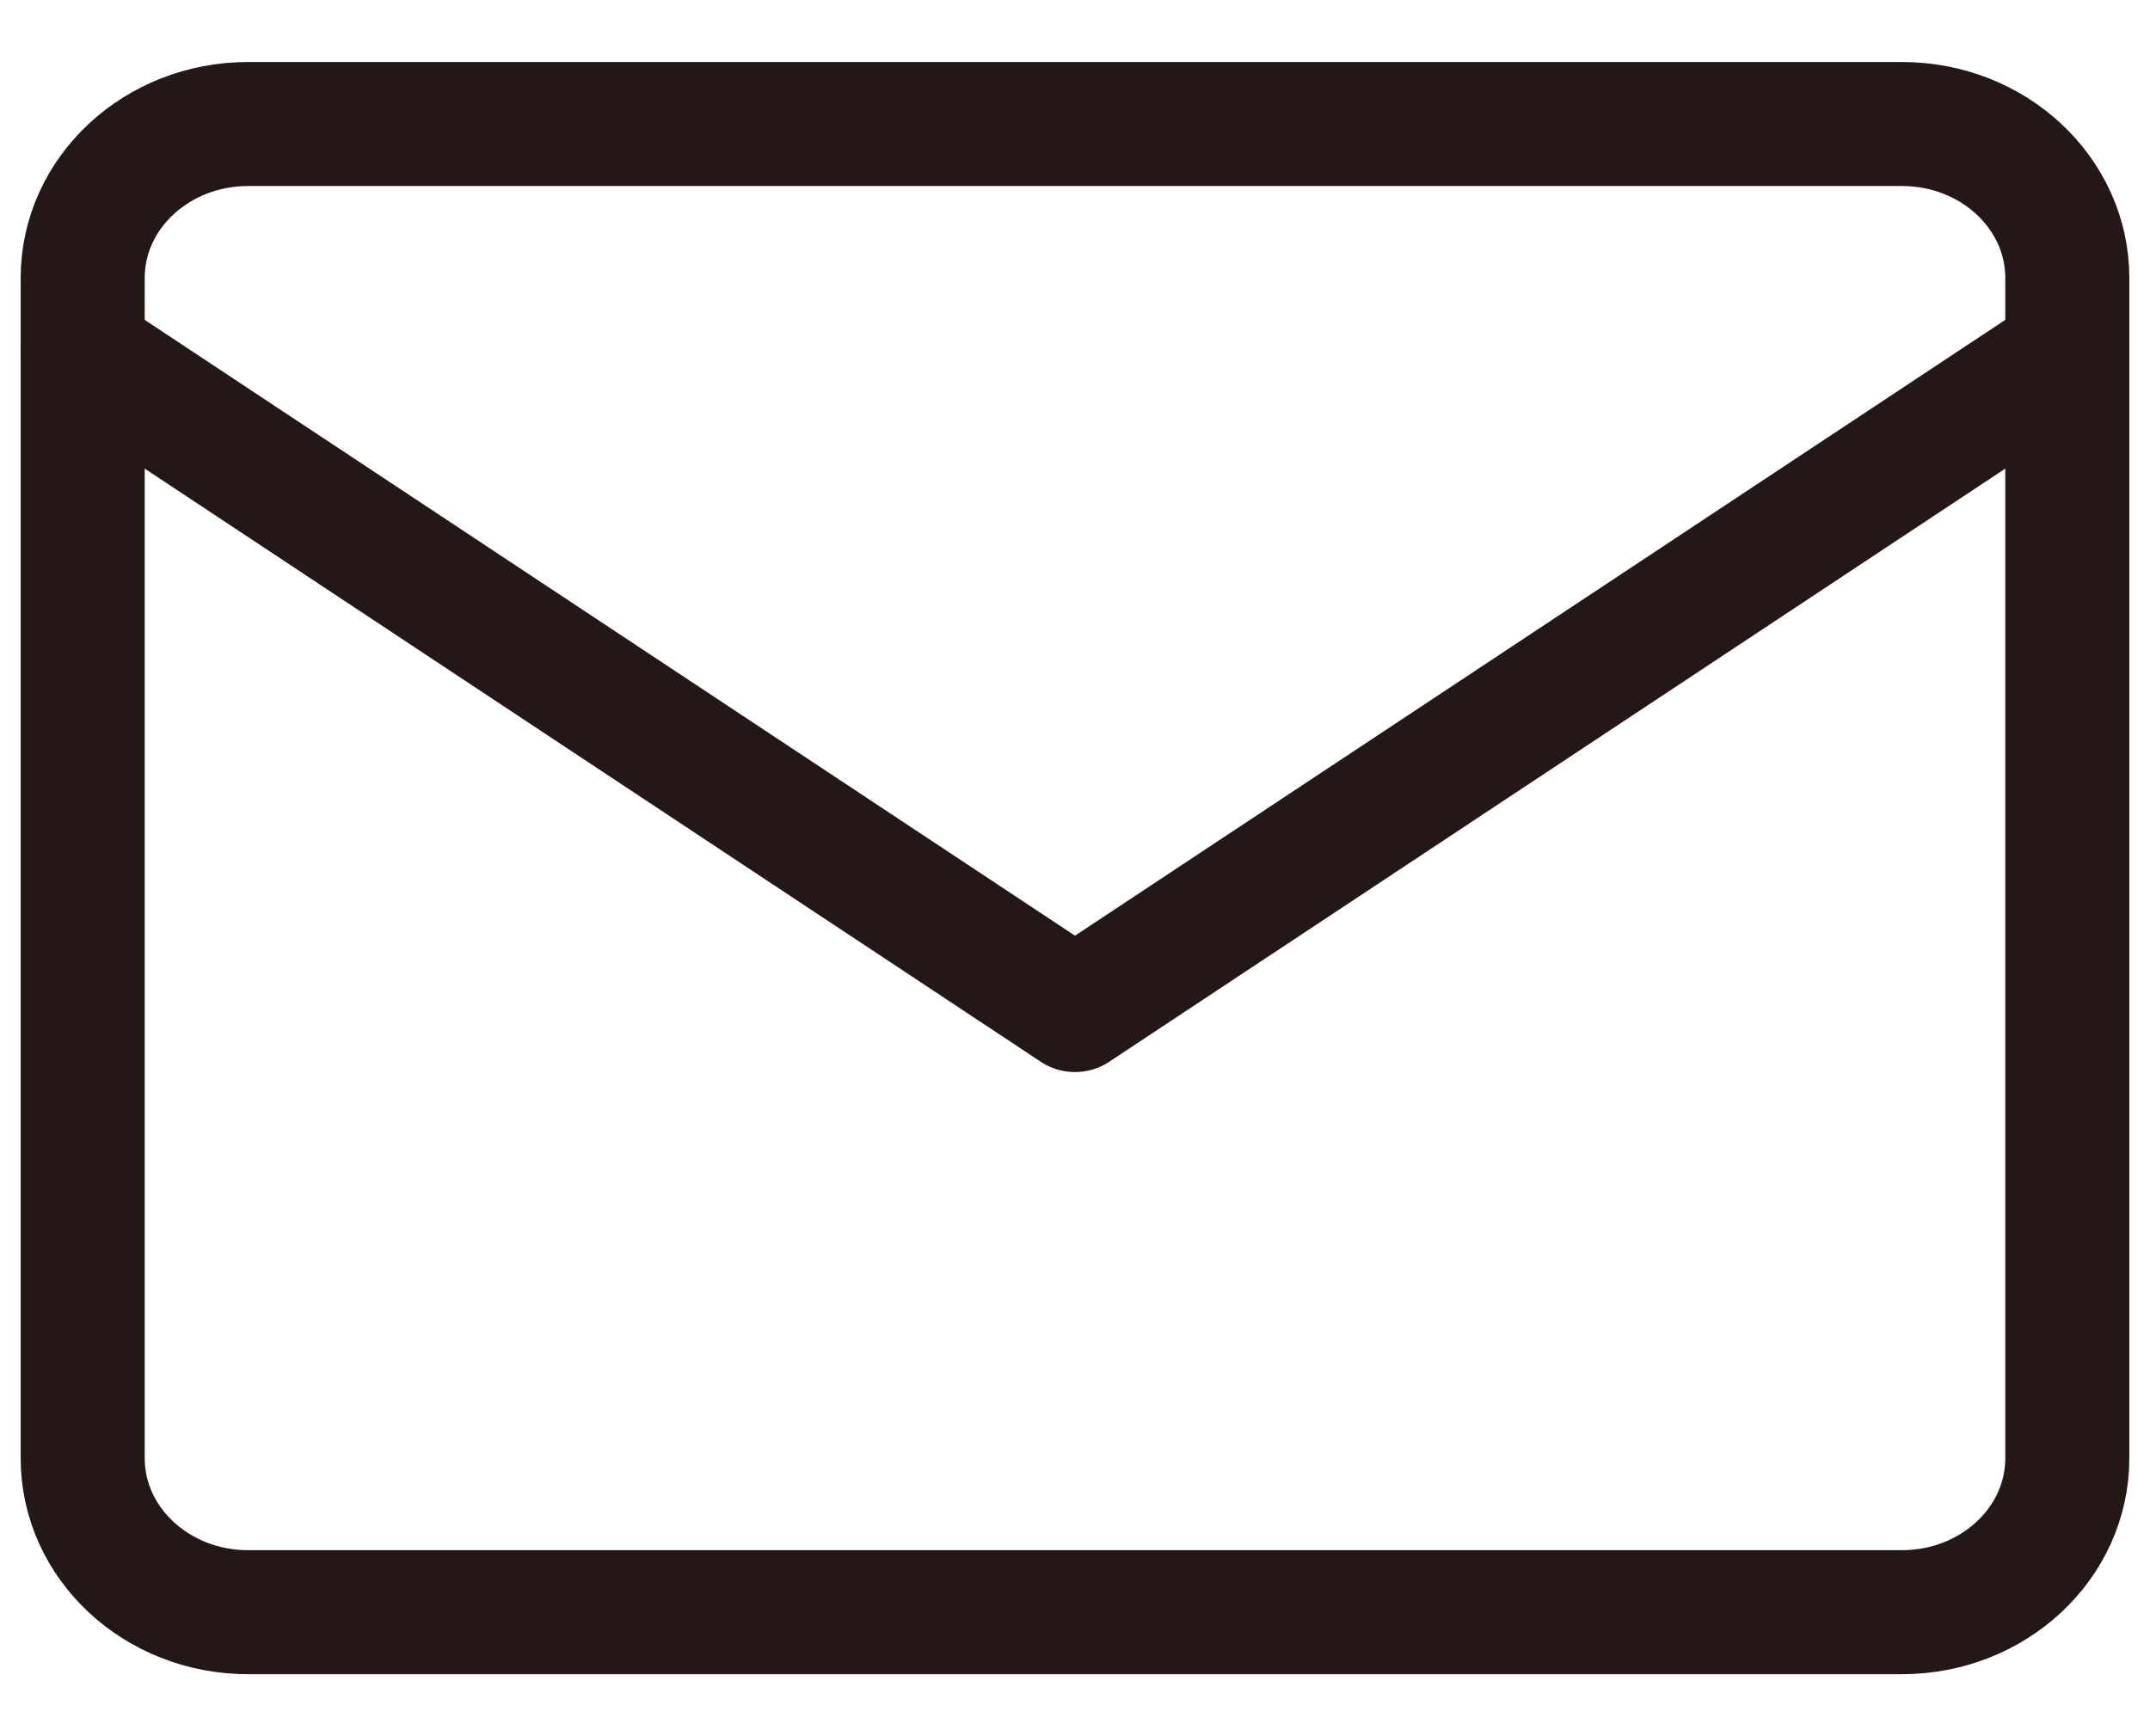
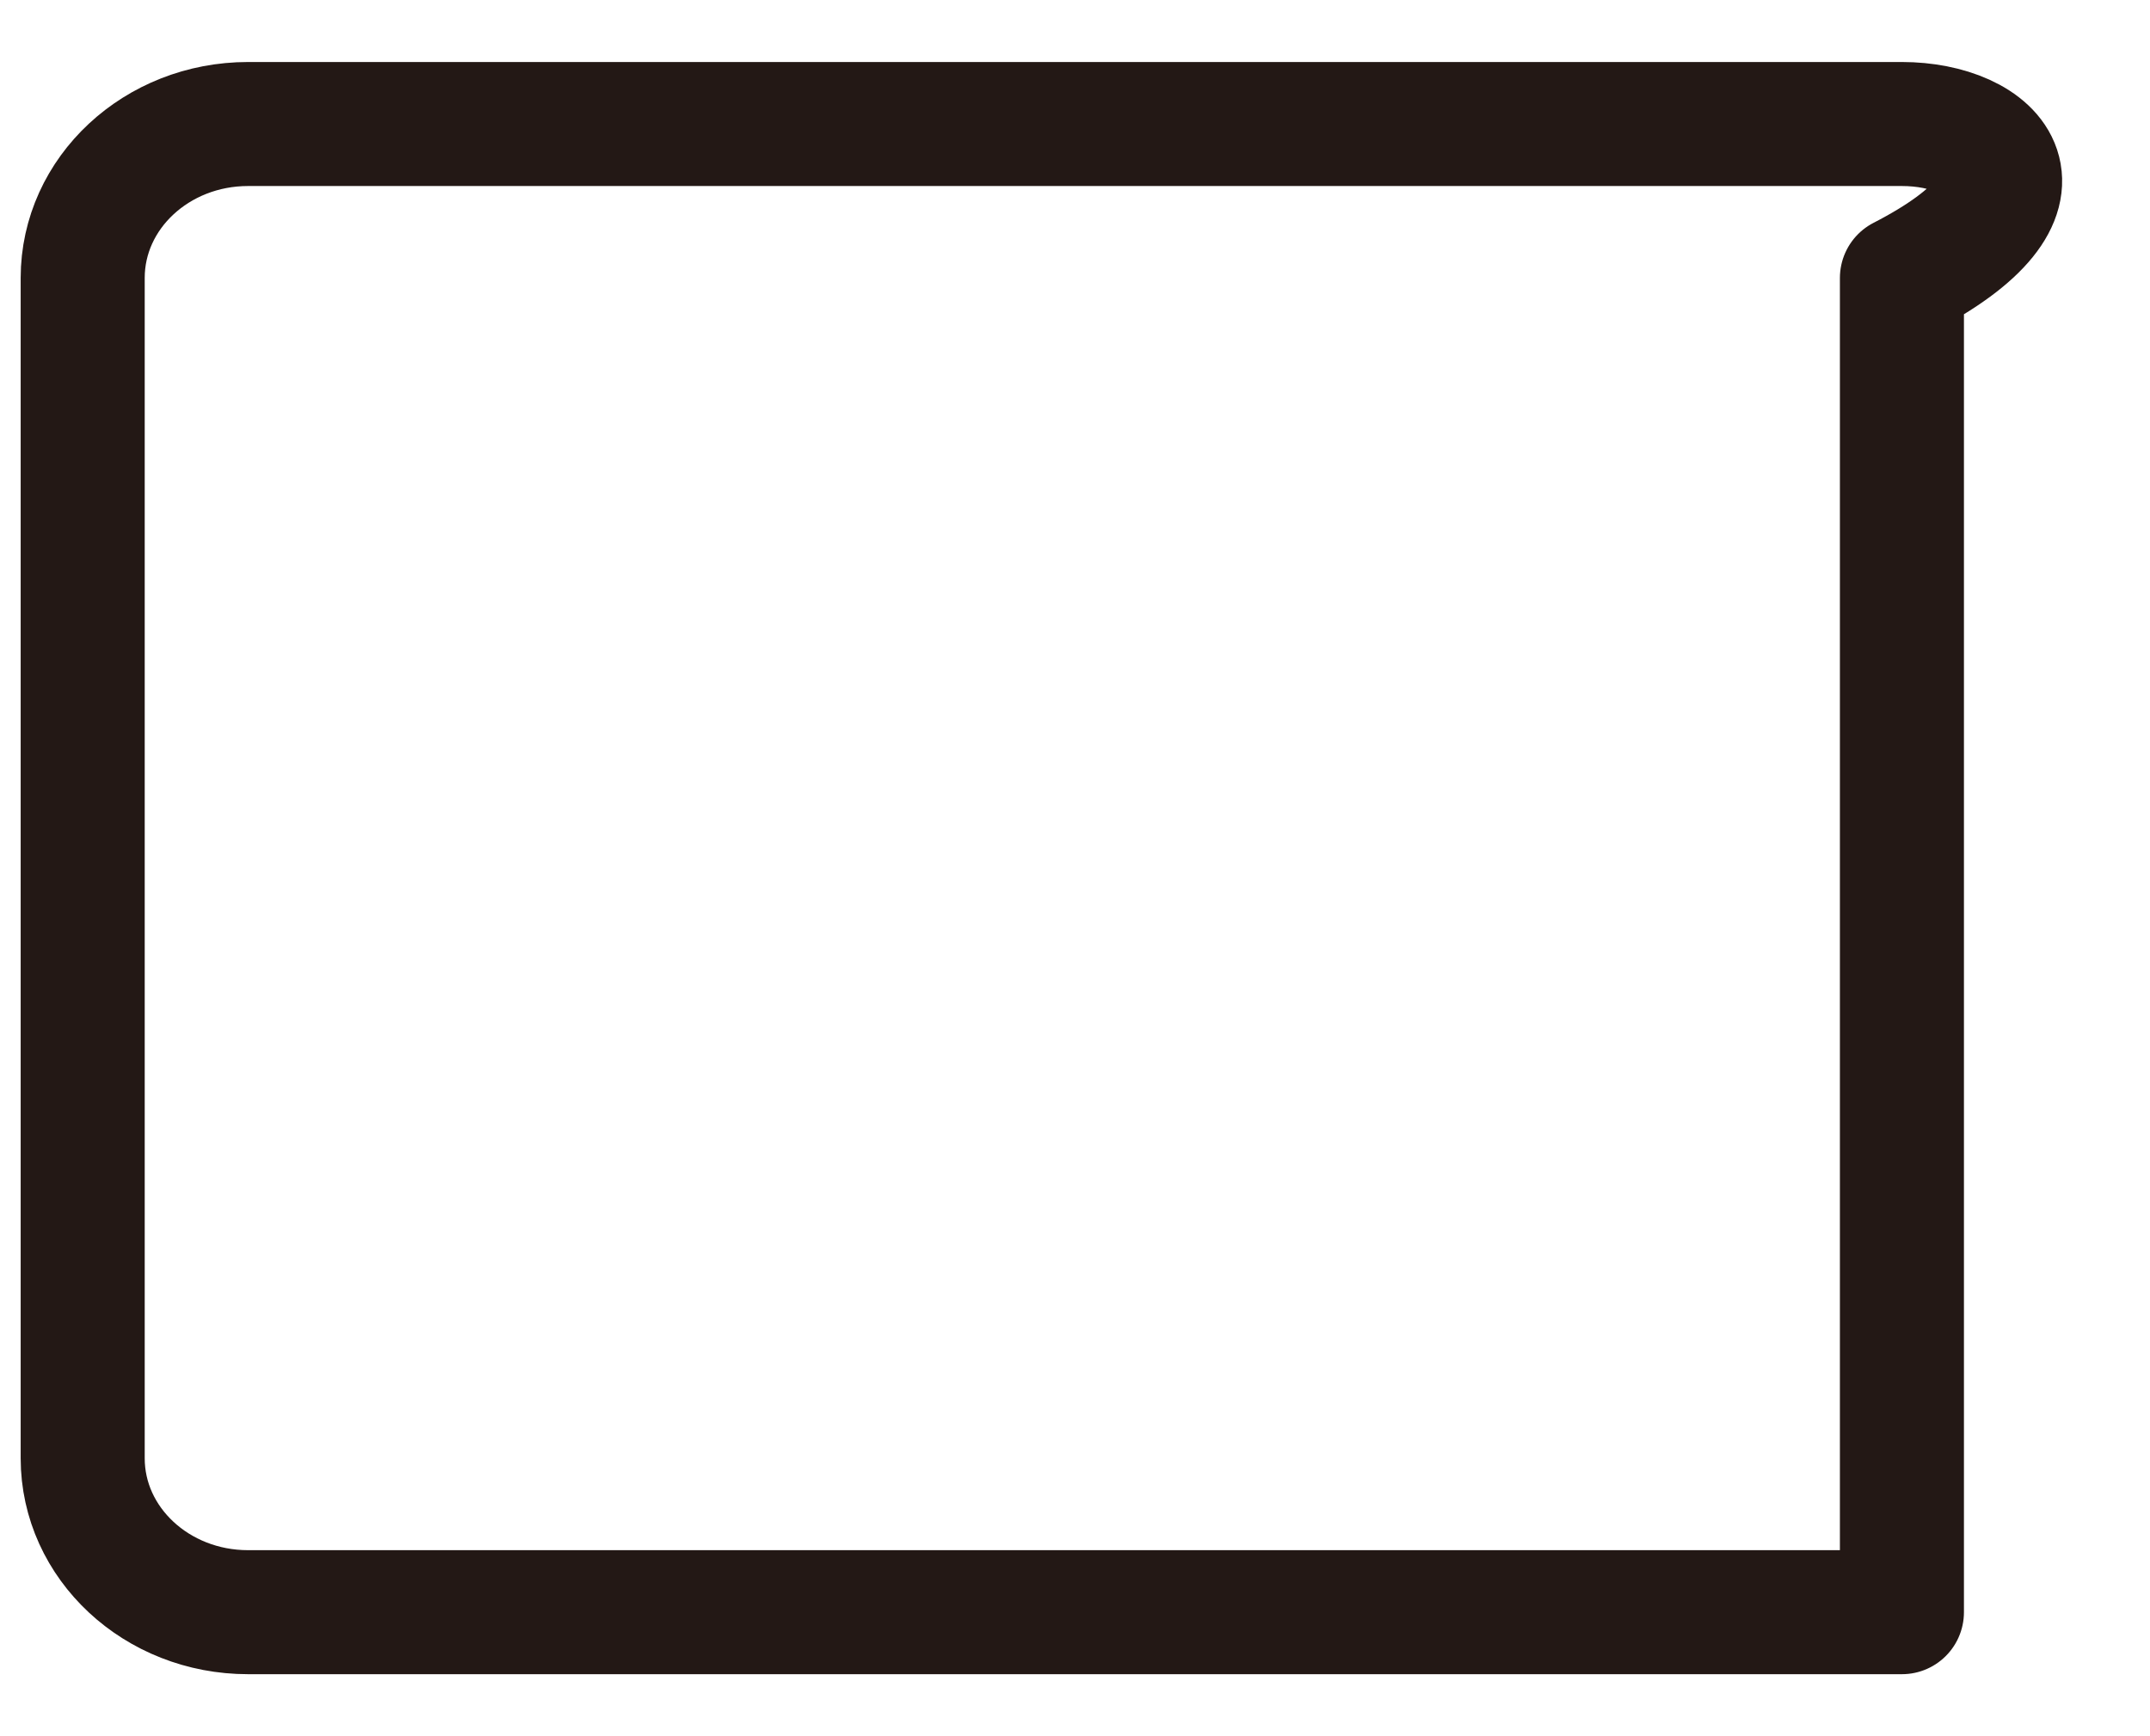
<svg xmlns="http://www.w3.org/2000/svg" width="26" height="21" viewBox="0 0 26 21" fill="none">
-   <path d="M1 4.272L13 12.217L25 4.272" stroke="#231815" stroke-width="1.5" stroke-linecap="round" stroke-linejoin="round" />
-   <path d="M23 1.5H3C1.895 1.5 1 2.334 1 3.362V17.638C1 18.666 1.895 19.5 3 19.5H23C24.105 19.5 25 18.666 25 17.638V3.362C25 2.334 24.105 1.5 23 1.5Z" stroke="#231815" stroke-width="1.5" stroke-linecap="round" stroke-linejoin="round" />
+   <path d="M23 1.5H3C1.895 1.5 1 2.334 1 3.362V17.638C1 18.666 1.895 19.5 3 19.5H23V3.362C25 2.334 24.105 1.5 23 1.5Z" stroke="#231815" stroke-width="1.5" stroke-linecap="round" stroke-linejoin="round" />
</svg>